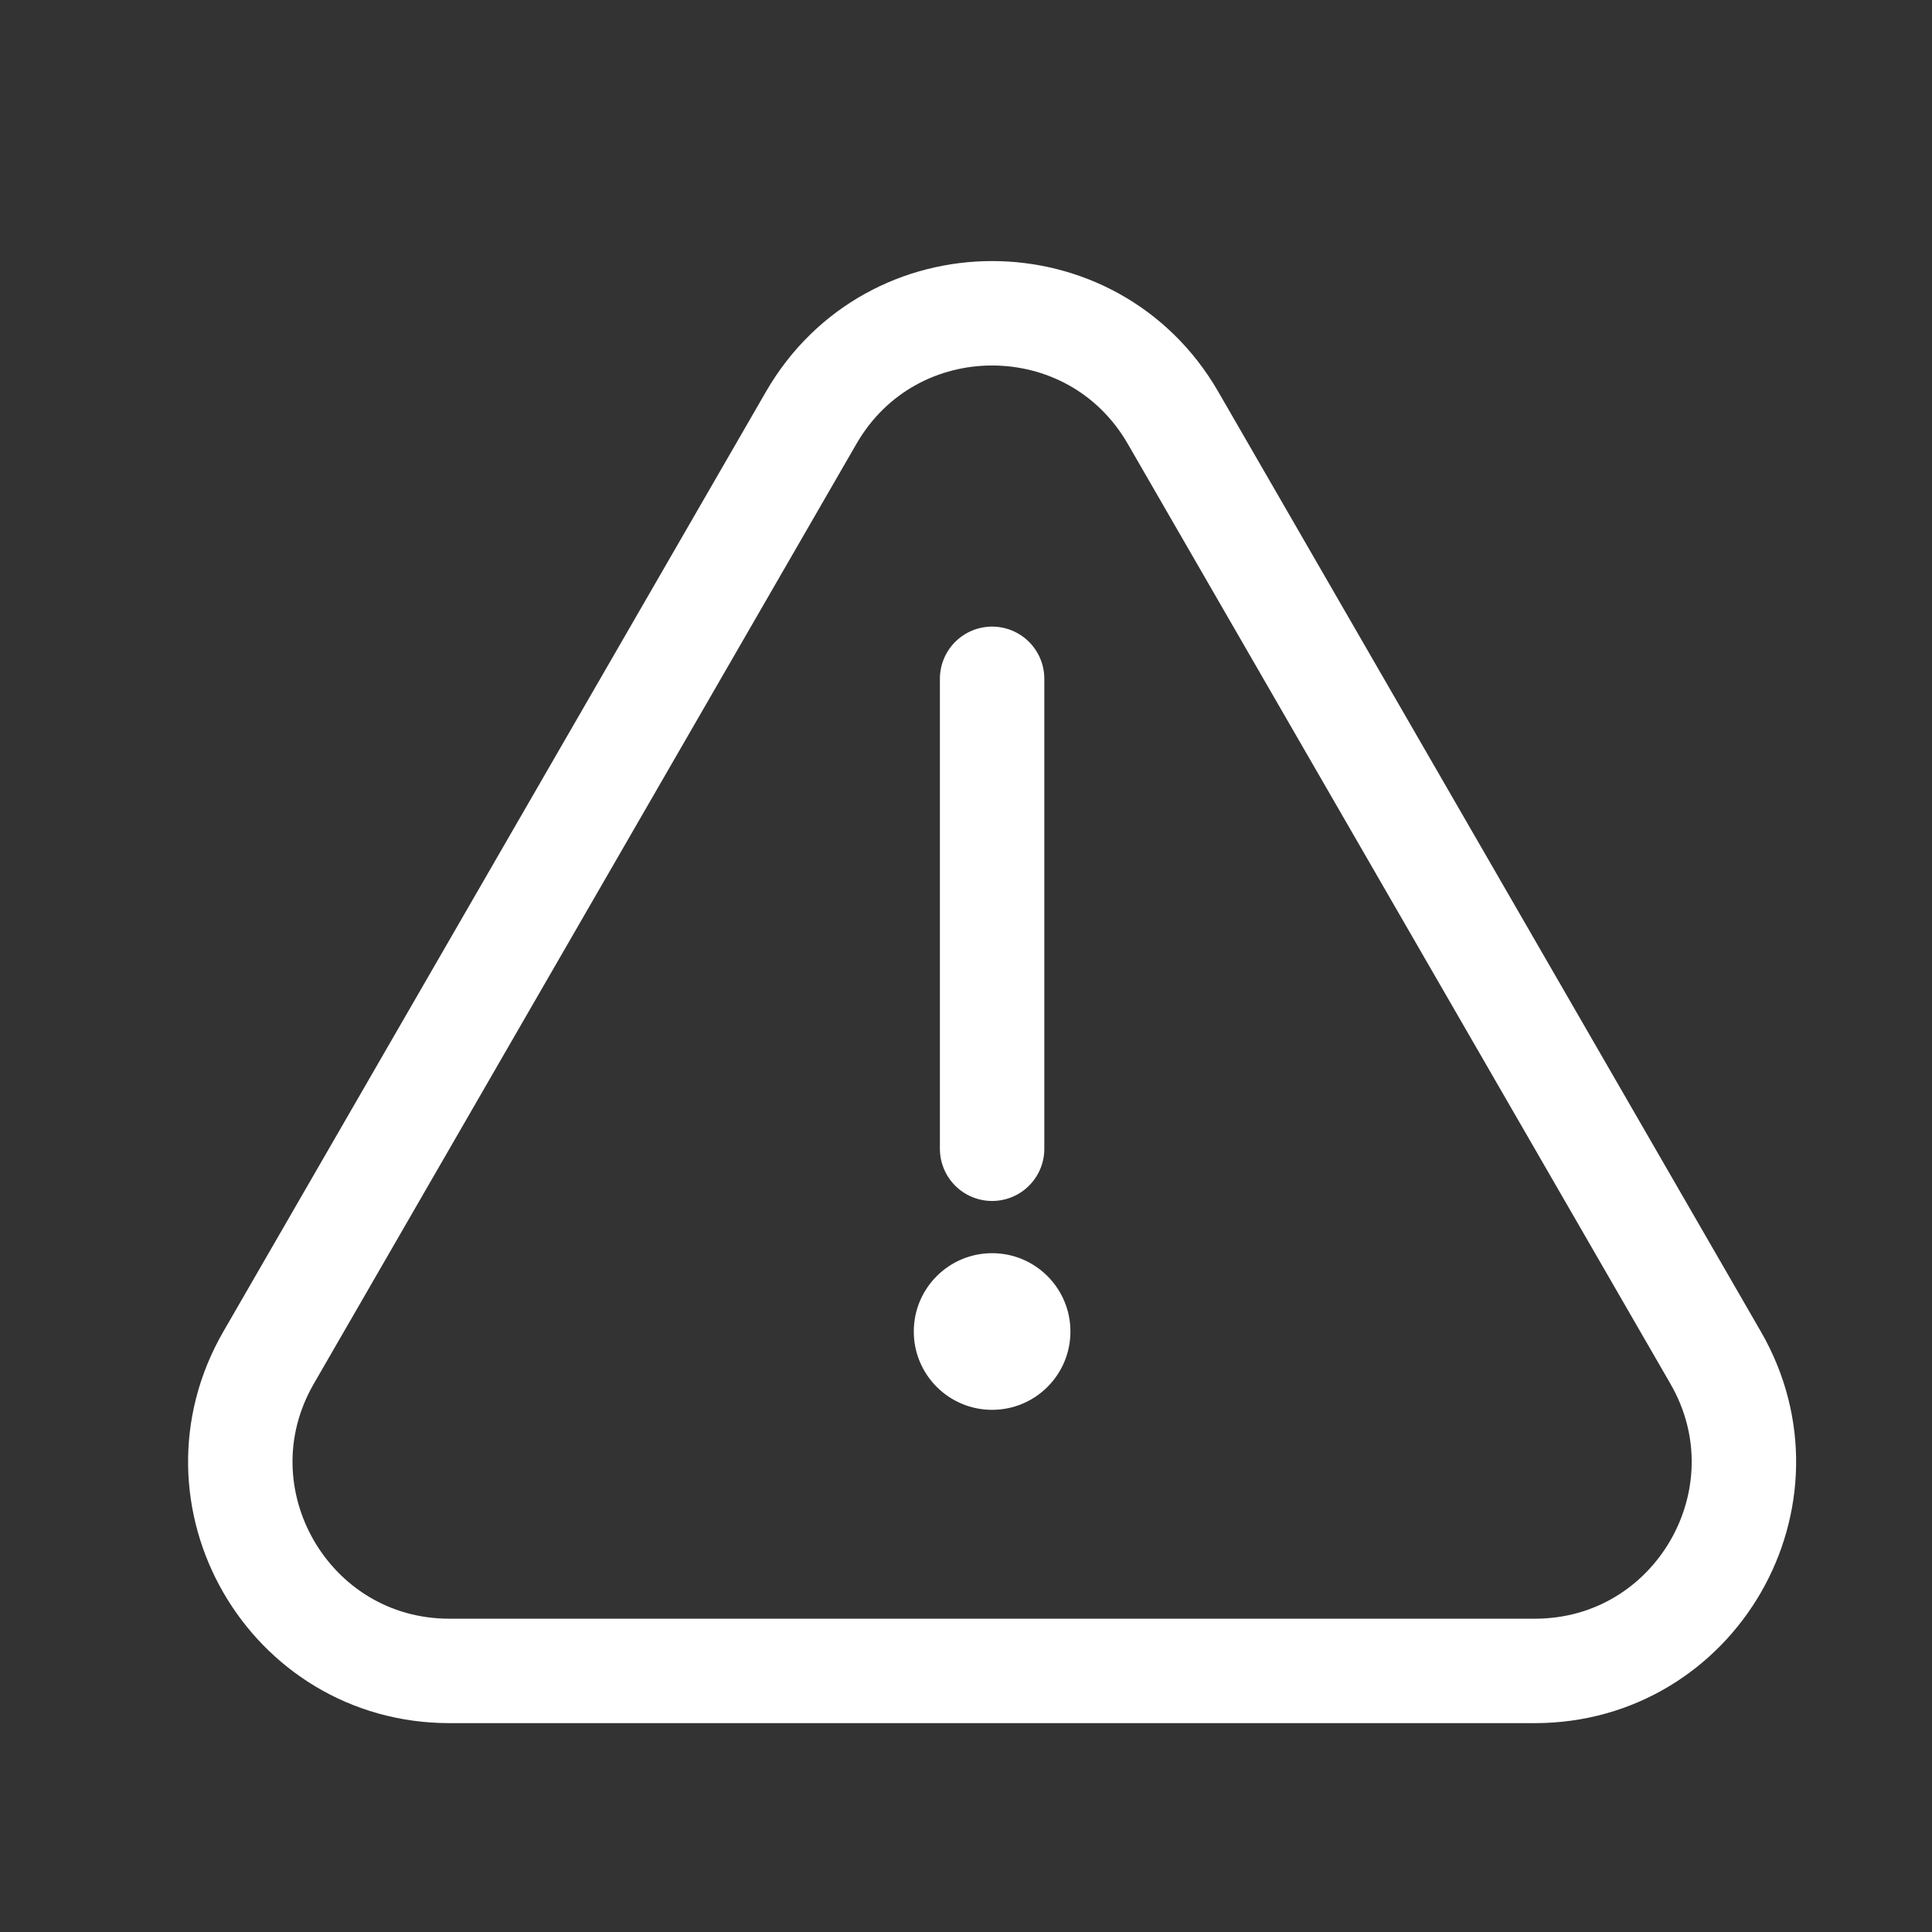
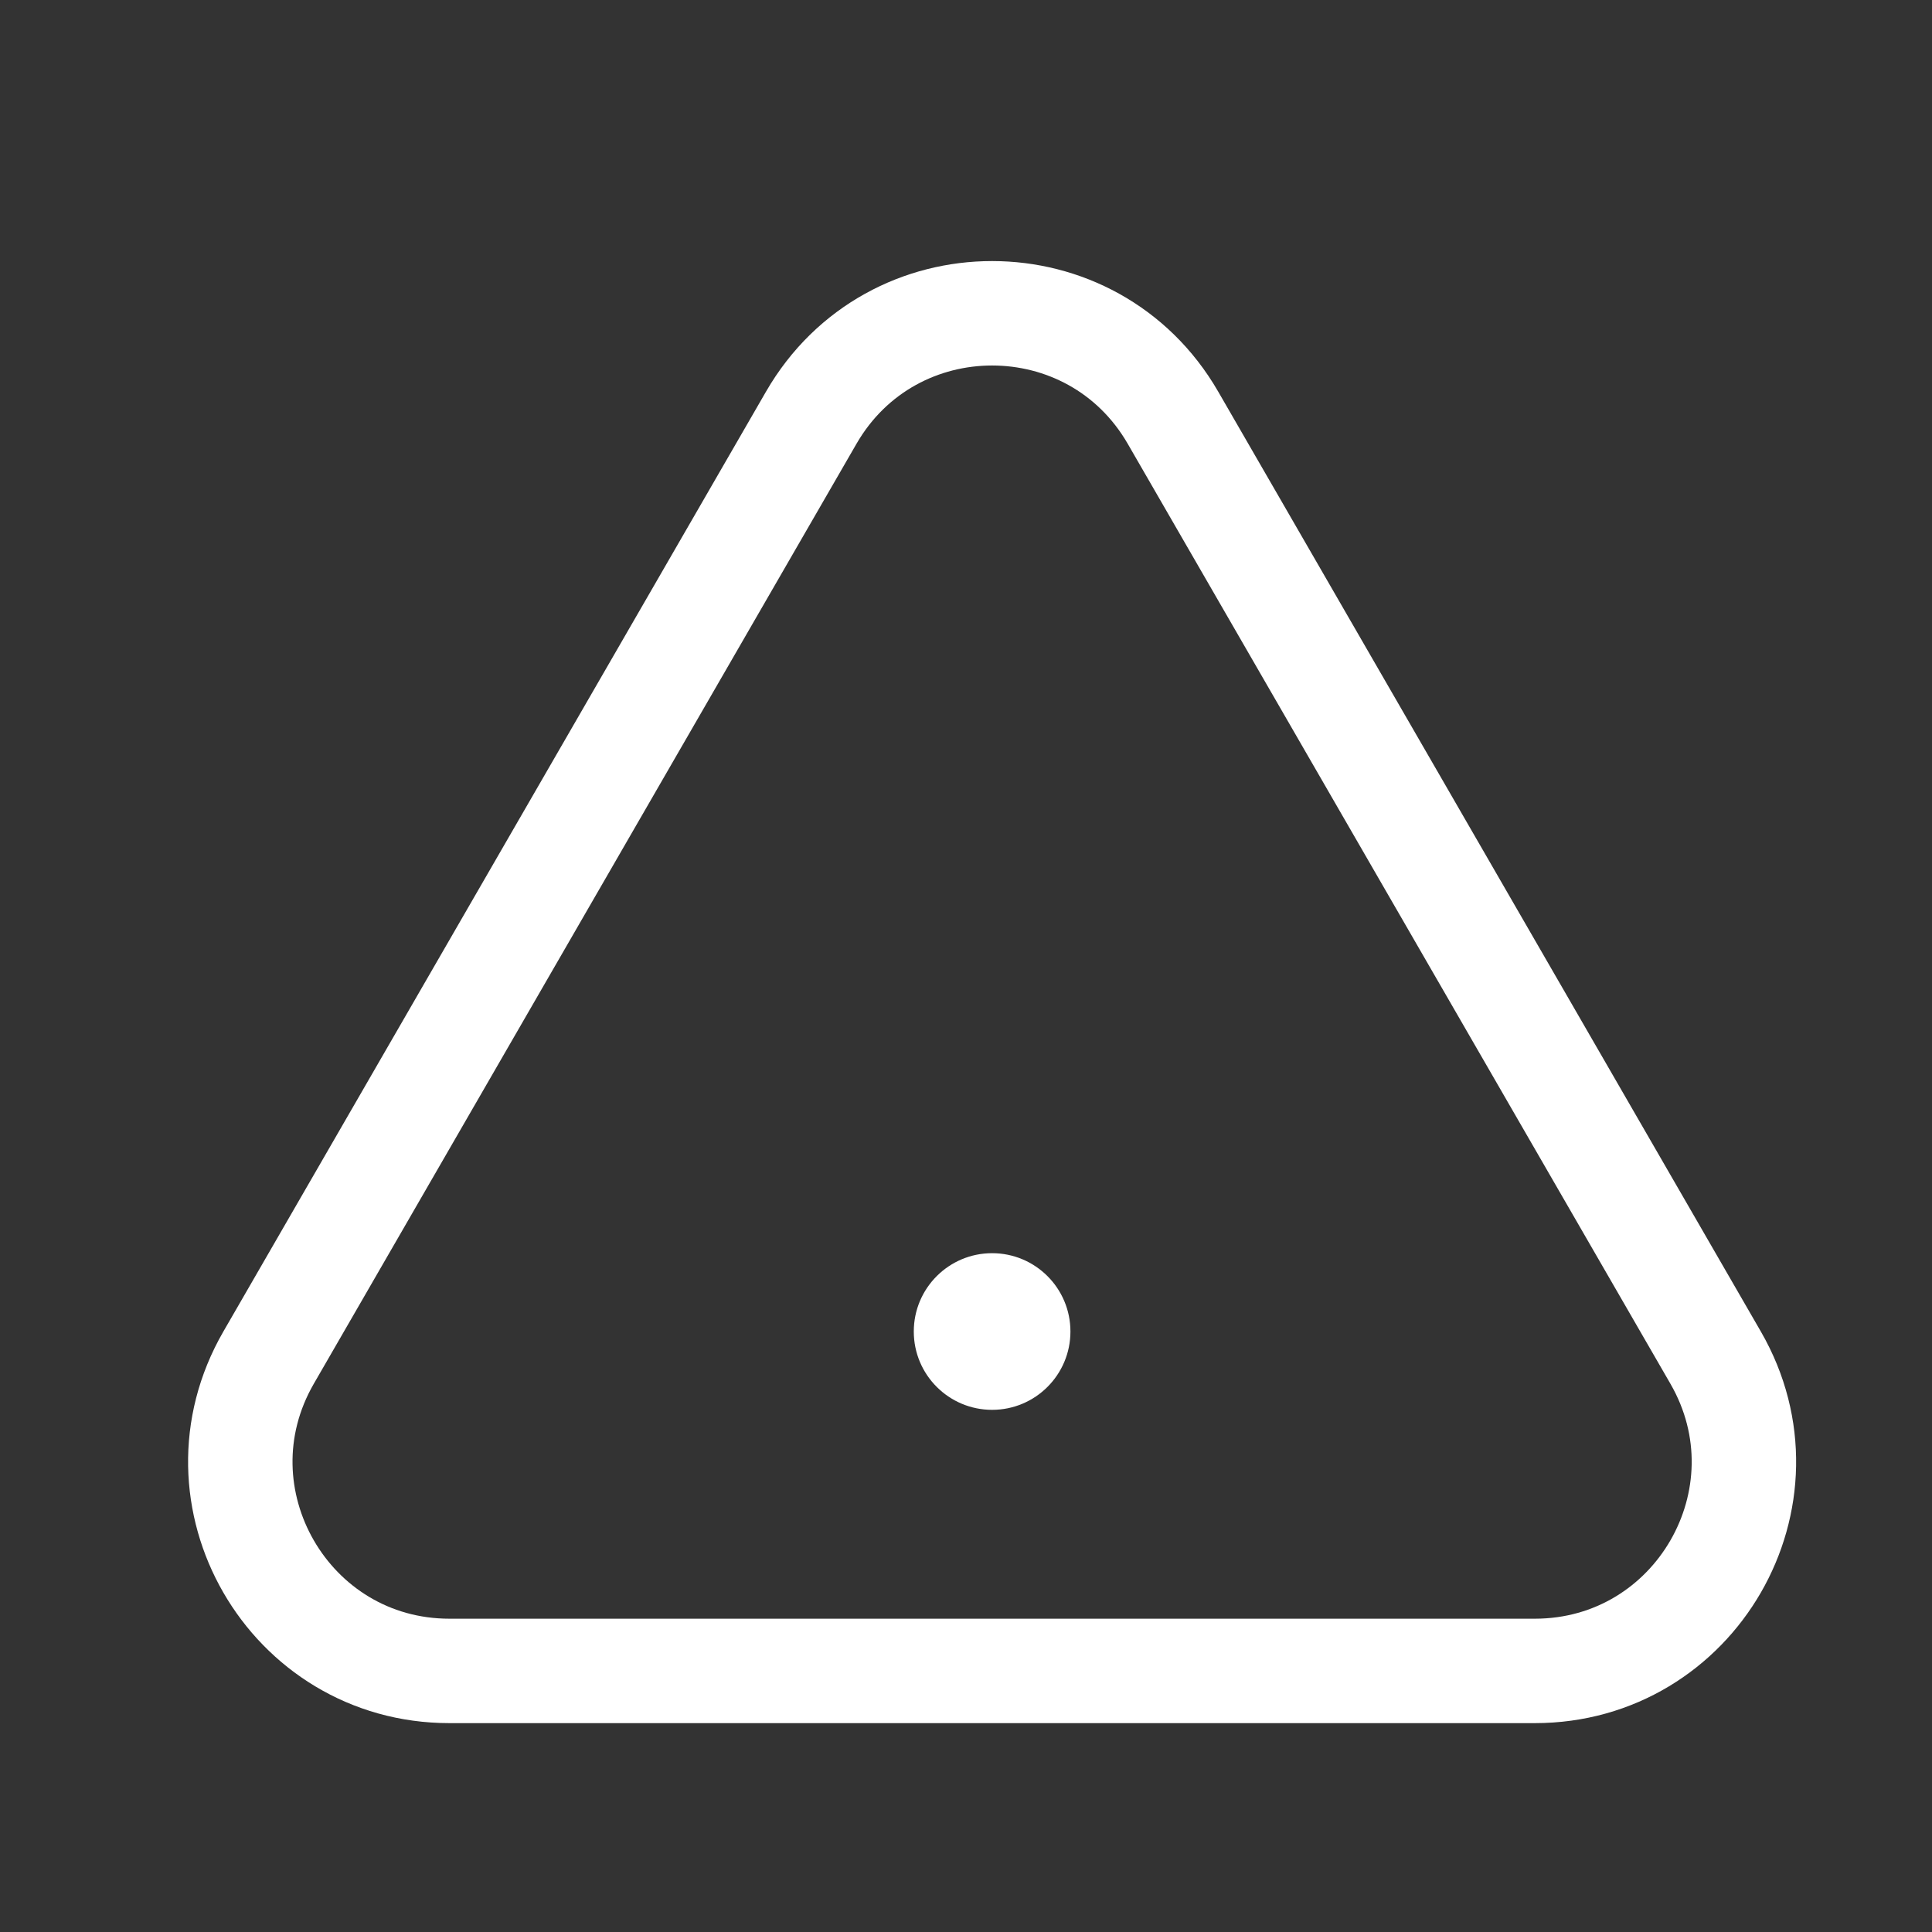
<svg xmlns="http://www.w3.org/2000/svg" width="37" height="37" viewBox="0 0 37 37" fill="none">
  <rect x="0" y="0" width="37" height="37" fill="#333333" stroke="none" />
  <path d="M15.536 8C17.076 5.333 20.924 5.333 22.464 8L32.856 26C34.396 28.667 32.471 32 29.392 32H8.608C5.529 32 3.604 28.667 5.144 26L15.536 8Z" stroke="white" stroke-width="2" stroke-linecap="round" />
-   <path d="M19 13L19 22" stroke="white" stroke-width="2" stroke-linecap="round" />
  <circle cx="19" cy="25.5" r="1.5" fill="white" />
</svg>